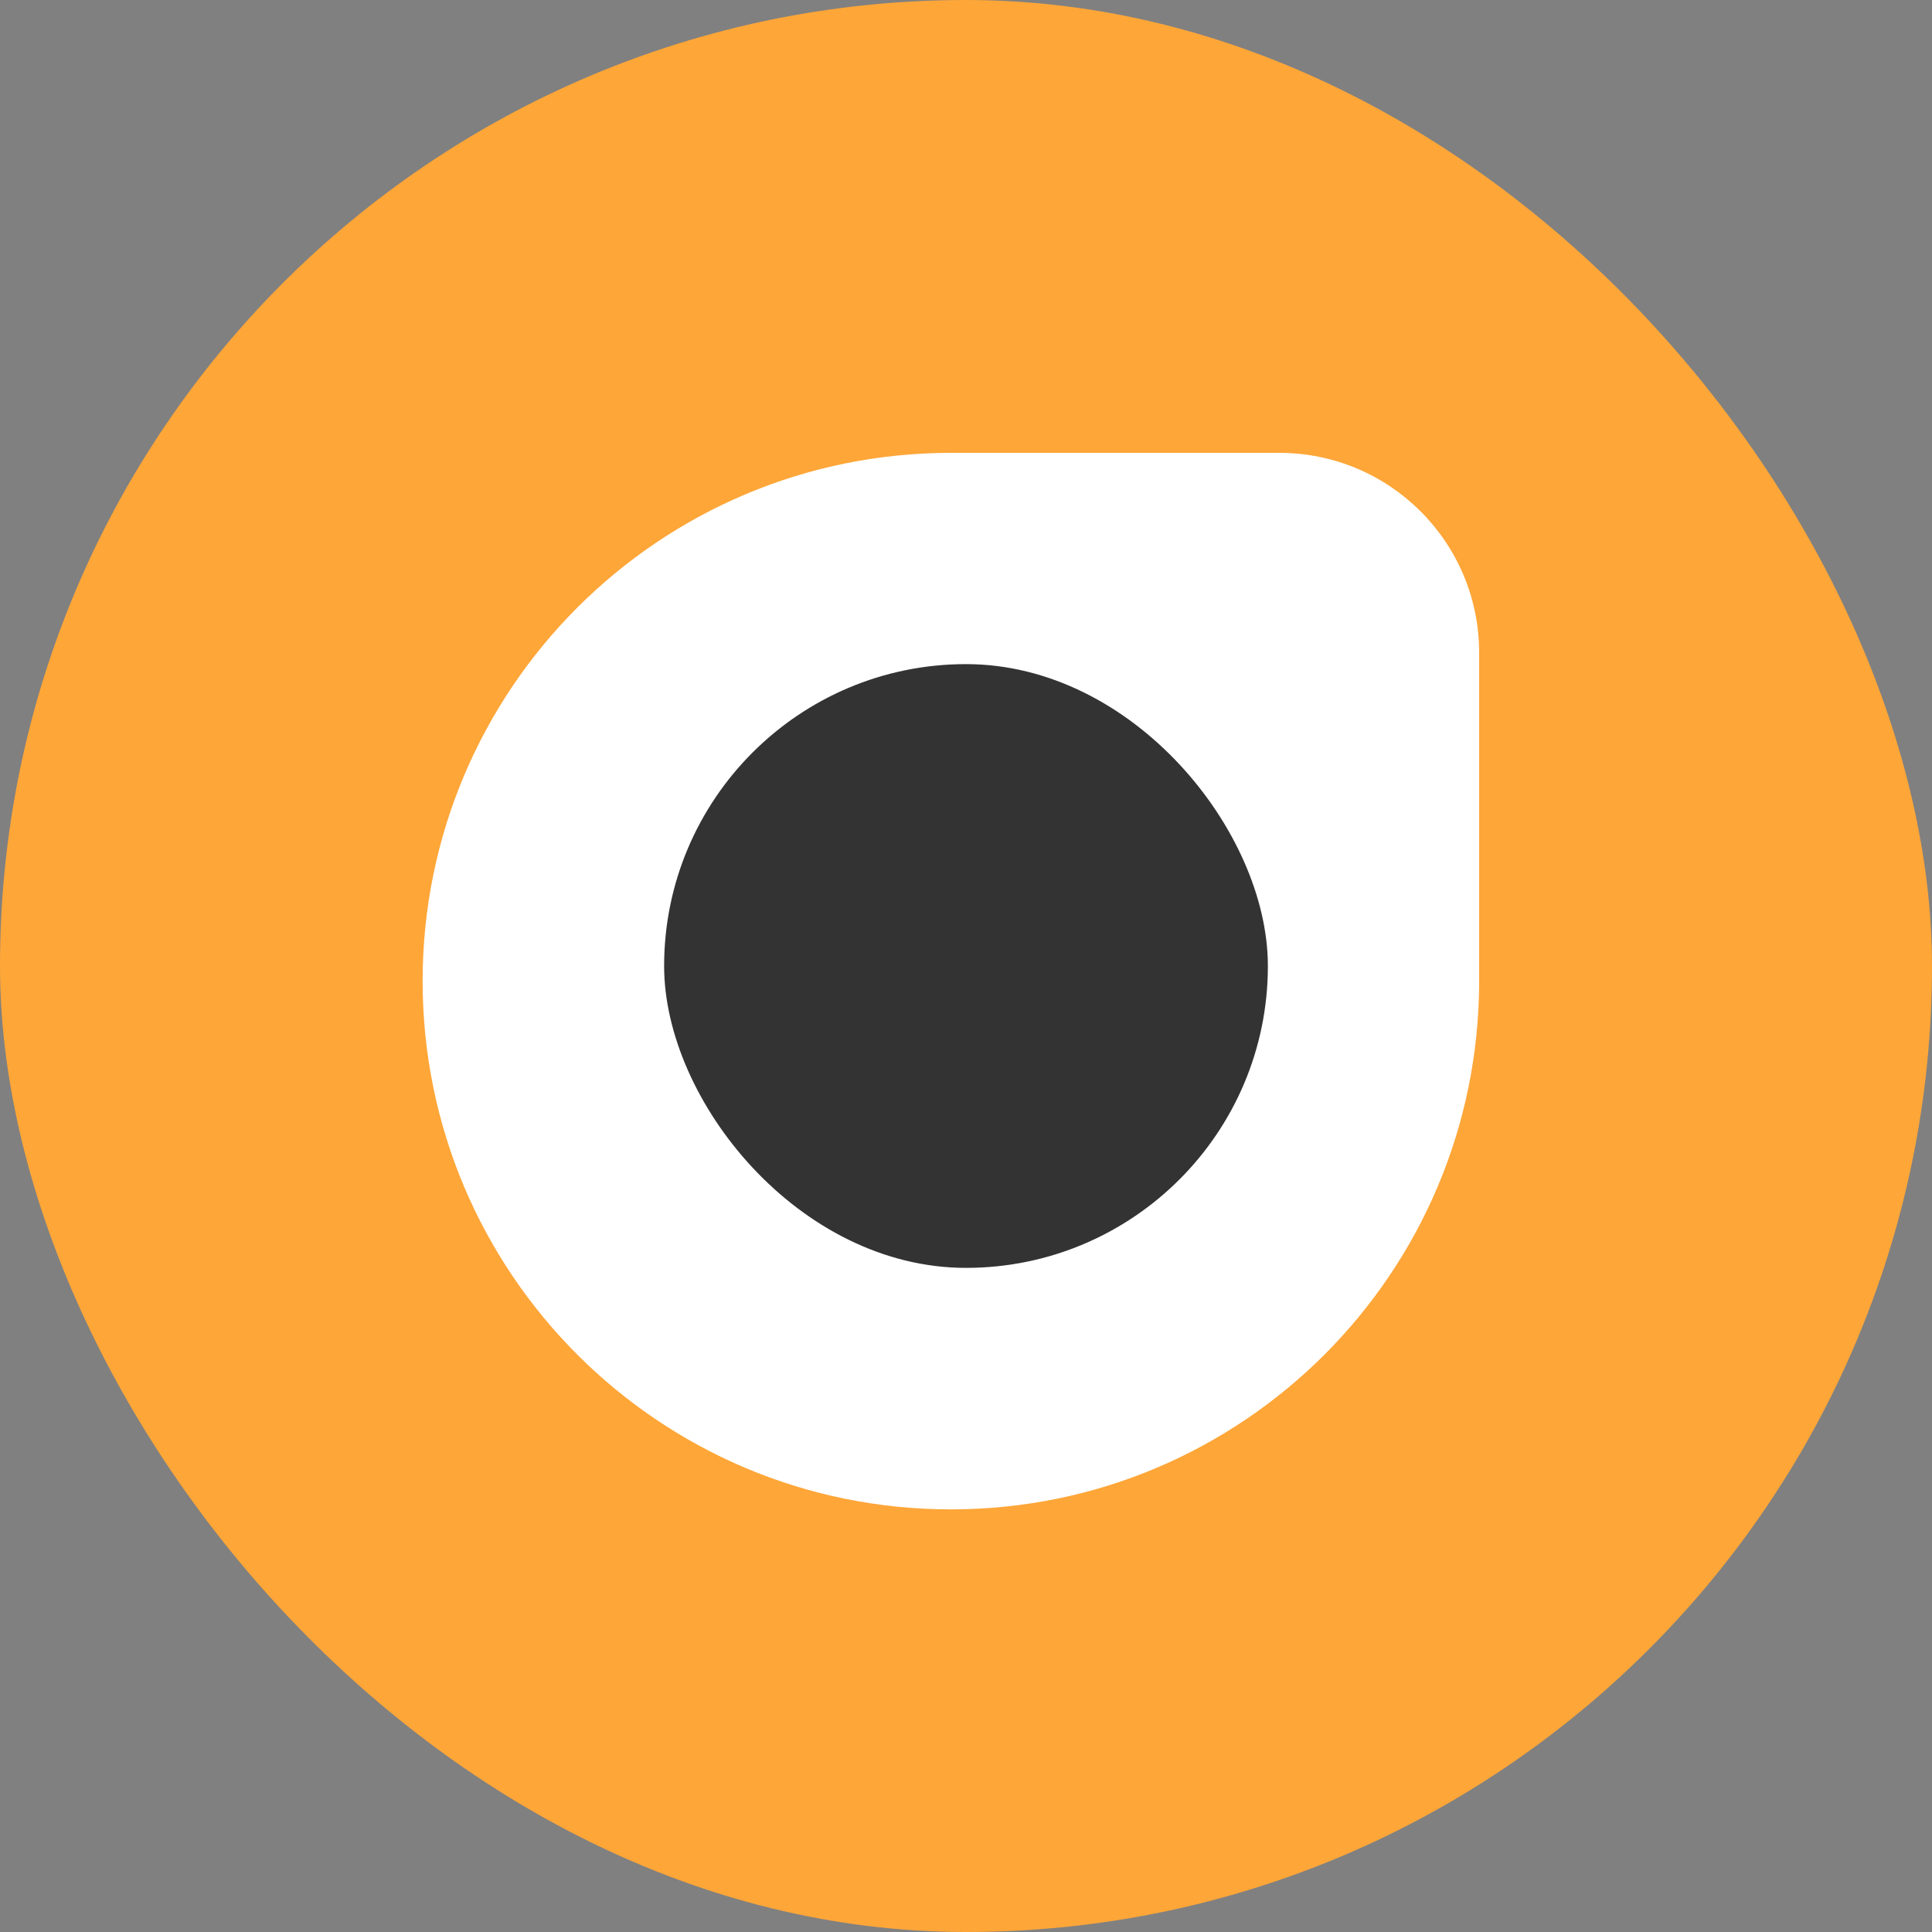
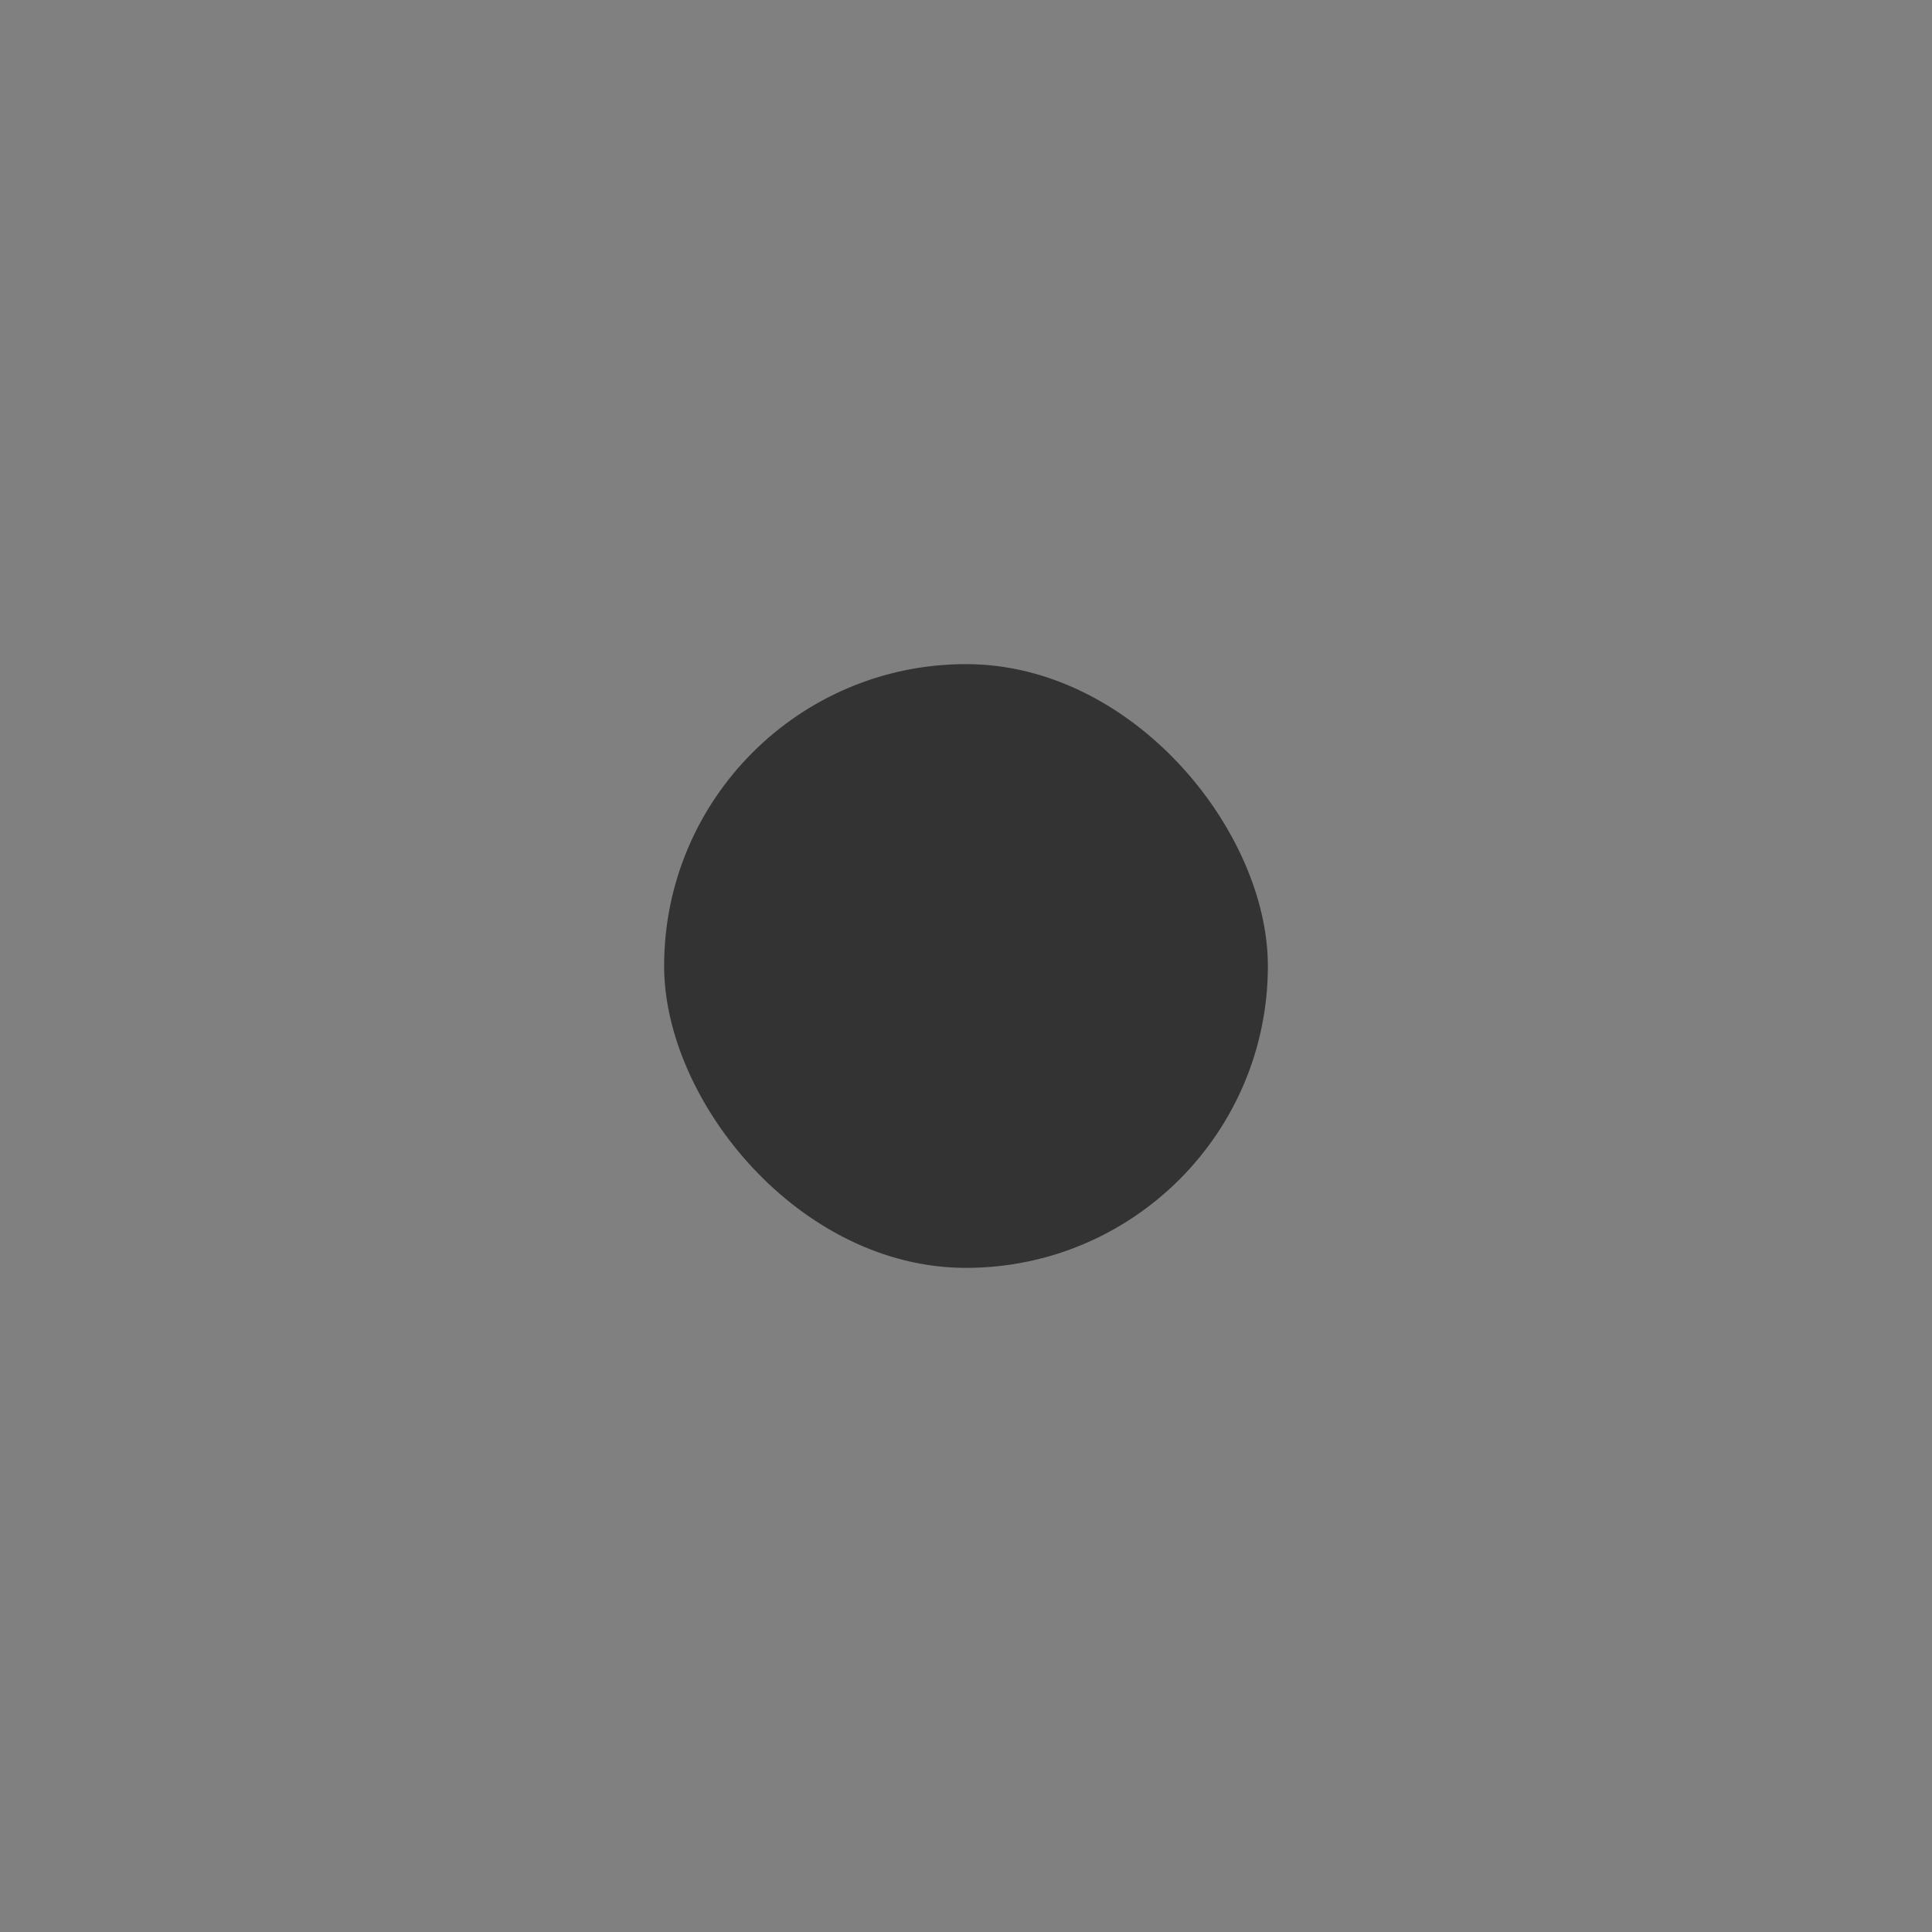
<svg xmlns="http://www.w3.org/2000/svg" width="20" height="20" viewBox="0 0 20 20" fill="none">
  <rect x="0" y="0" width="20" height="20" fill="#808080" stroke="none" />
-   <rect width="20" height="20" rx="10" fill="#FEA638" />
-   <path d="M4.375 10.156C4.375 7.136 6.823 4.688 9.844 4.688H13.243C14.386 4.688 15.312 5.614 15.312 6.757V10.156C15.312 13.177 12.864 15.625 9.844 15.625C6.823 15.625 4.375 13.177 4.375 10.156Z" fill="white" />
  <rect x="6.875" y="6.875" width="6.25" height="6.25" rx="3.125" fill="#333333" />
</svg>